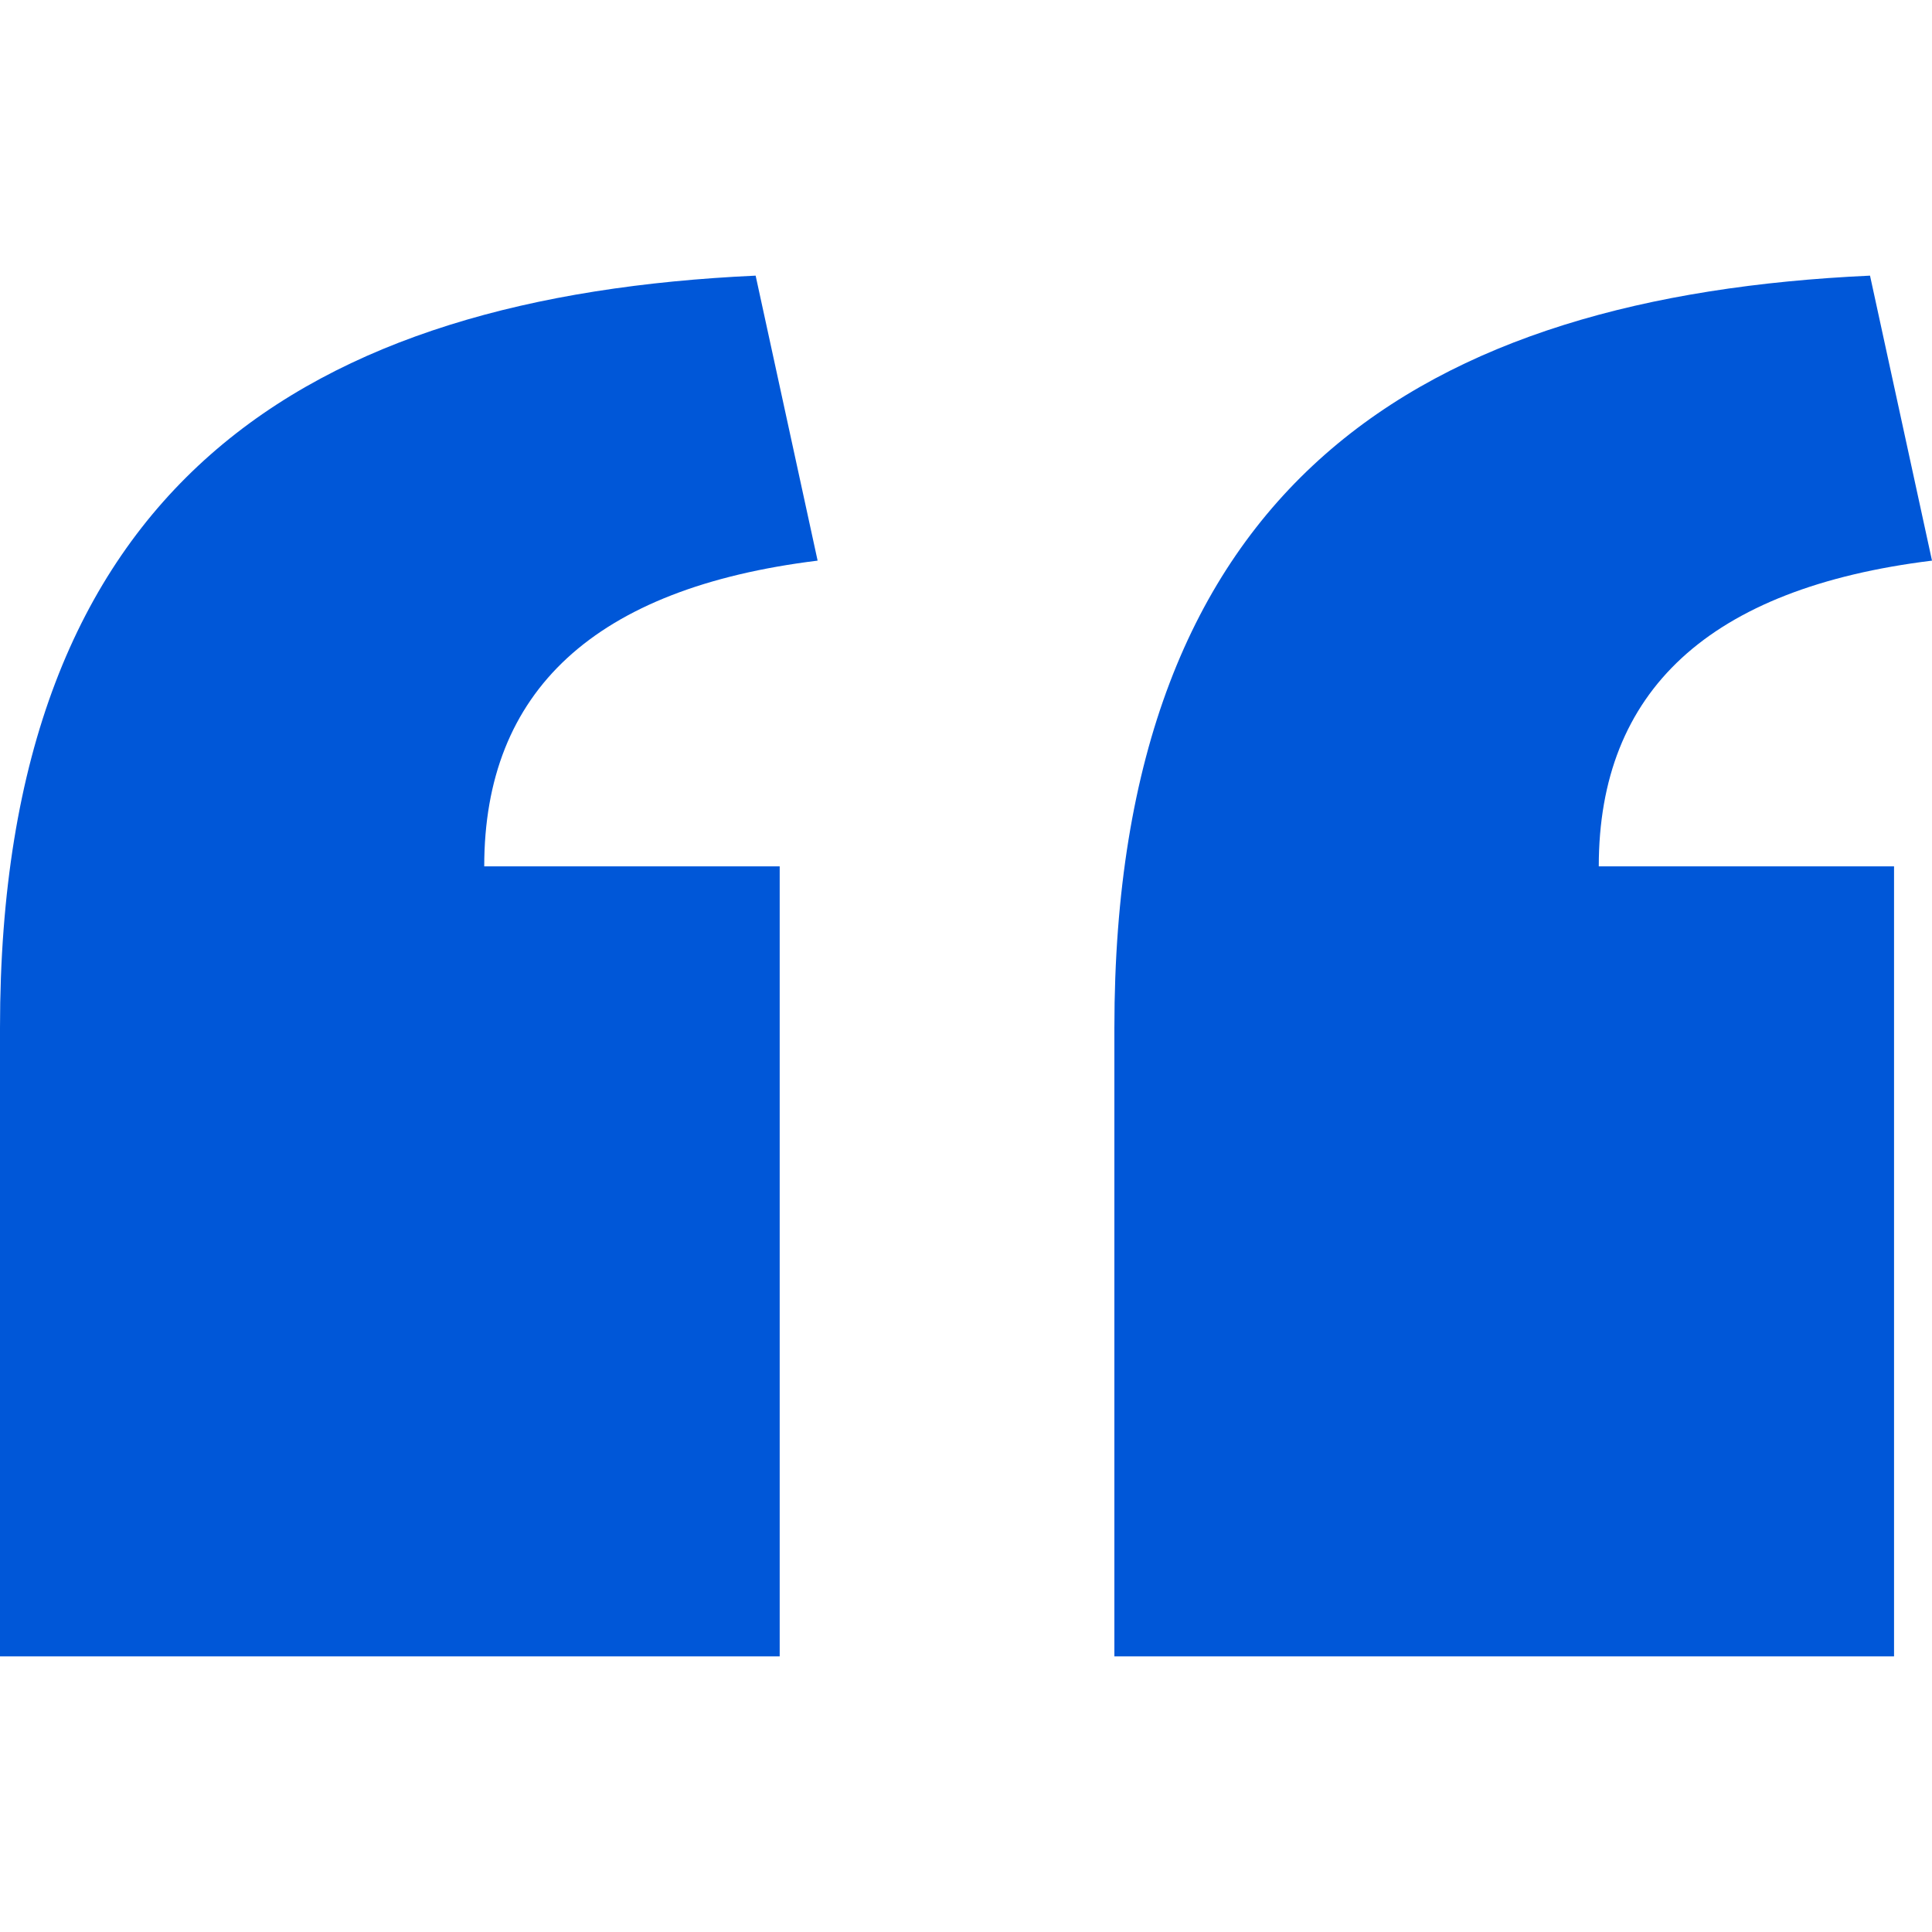
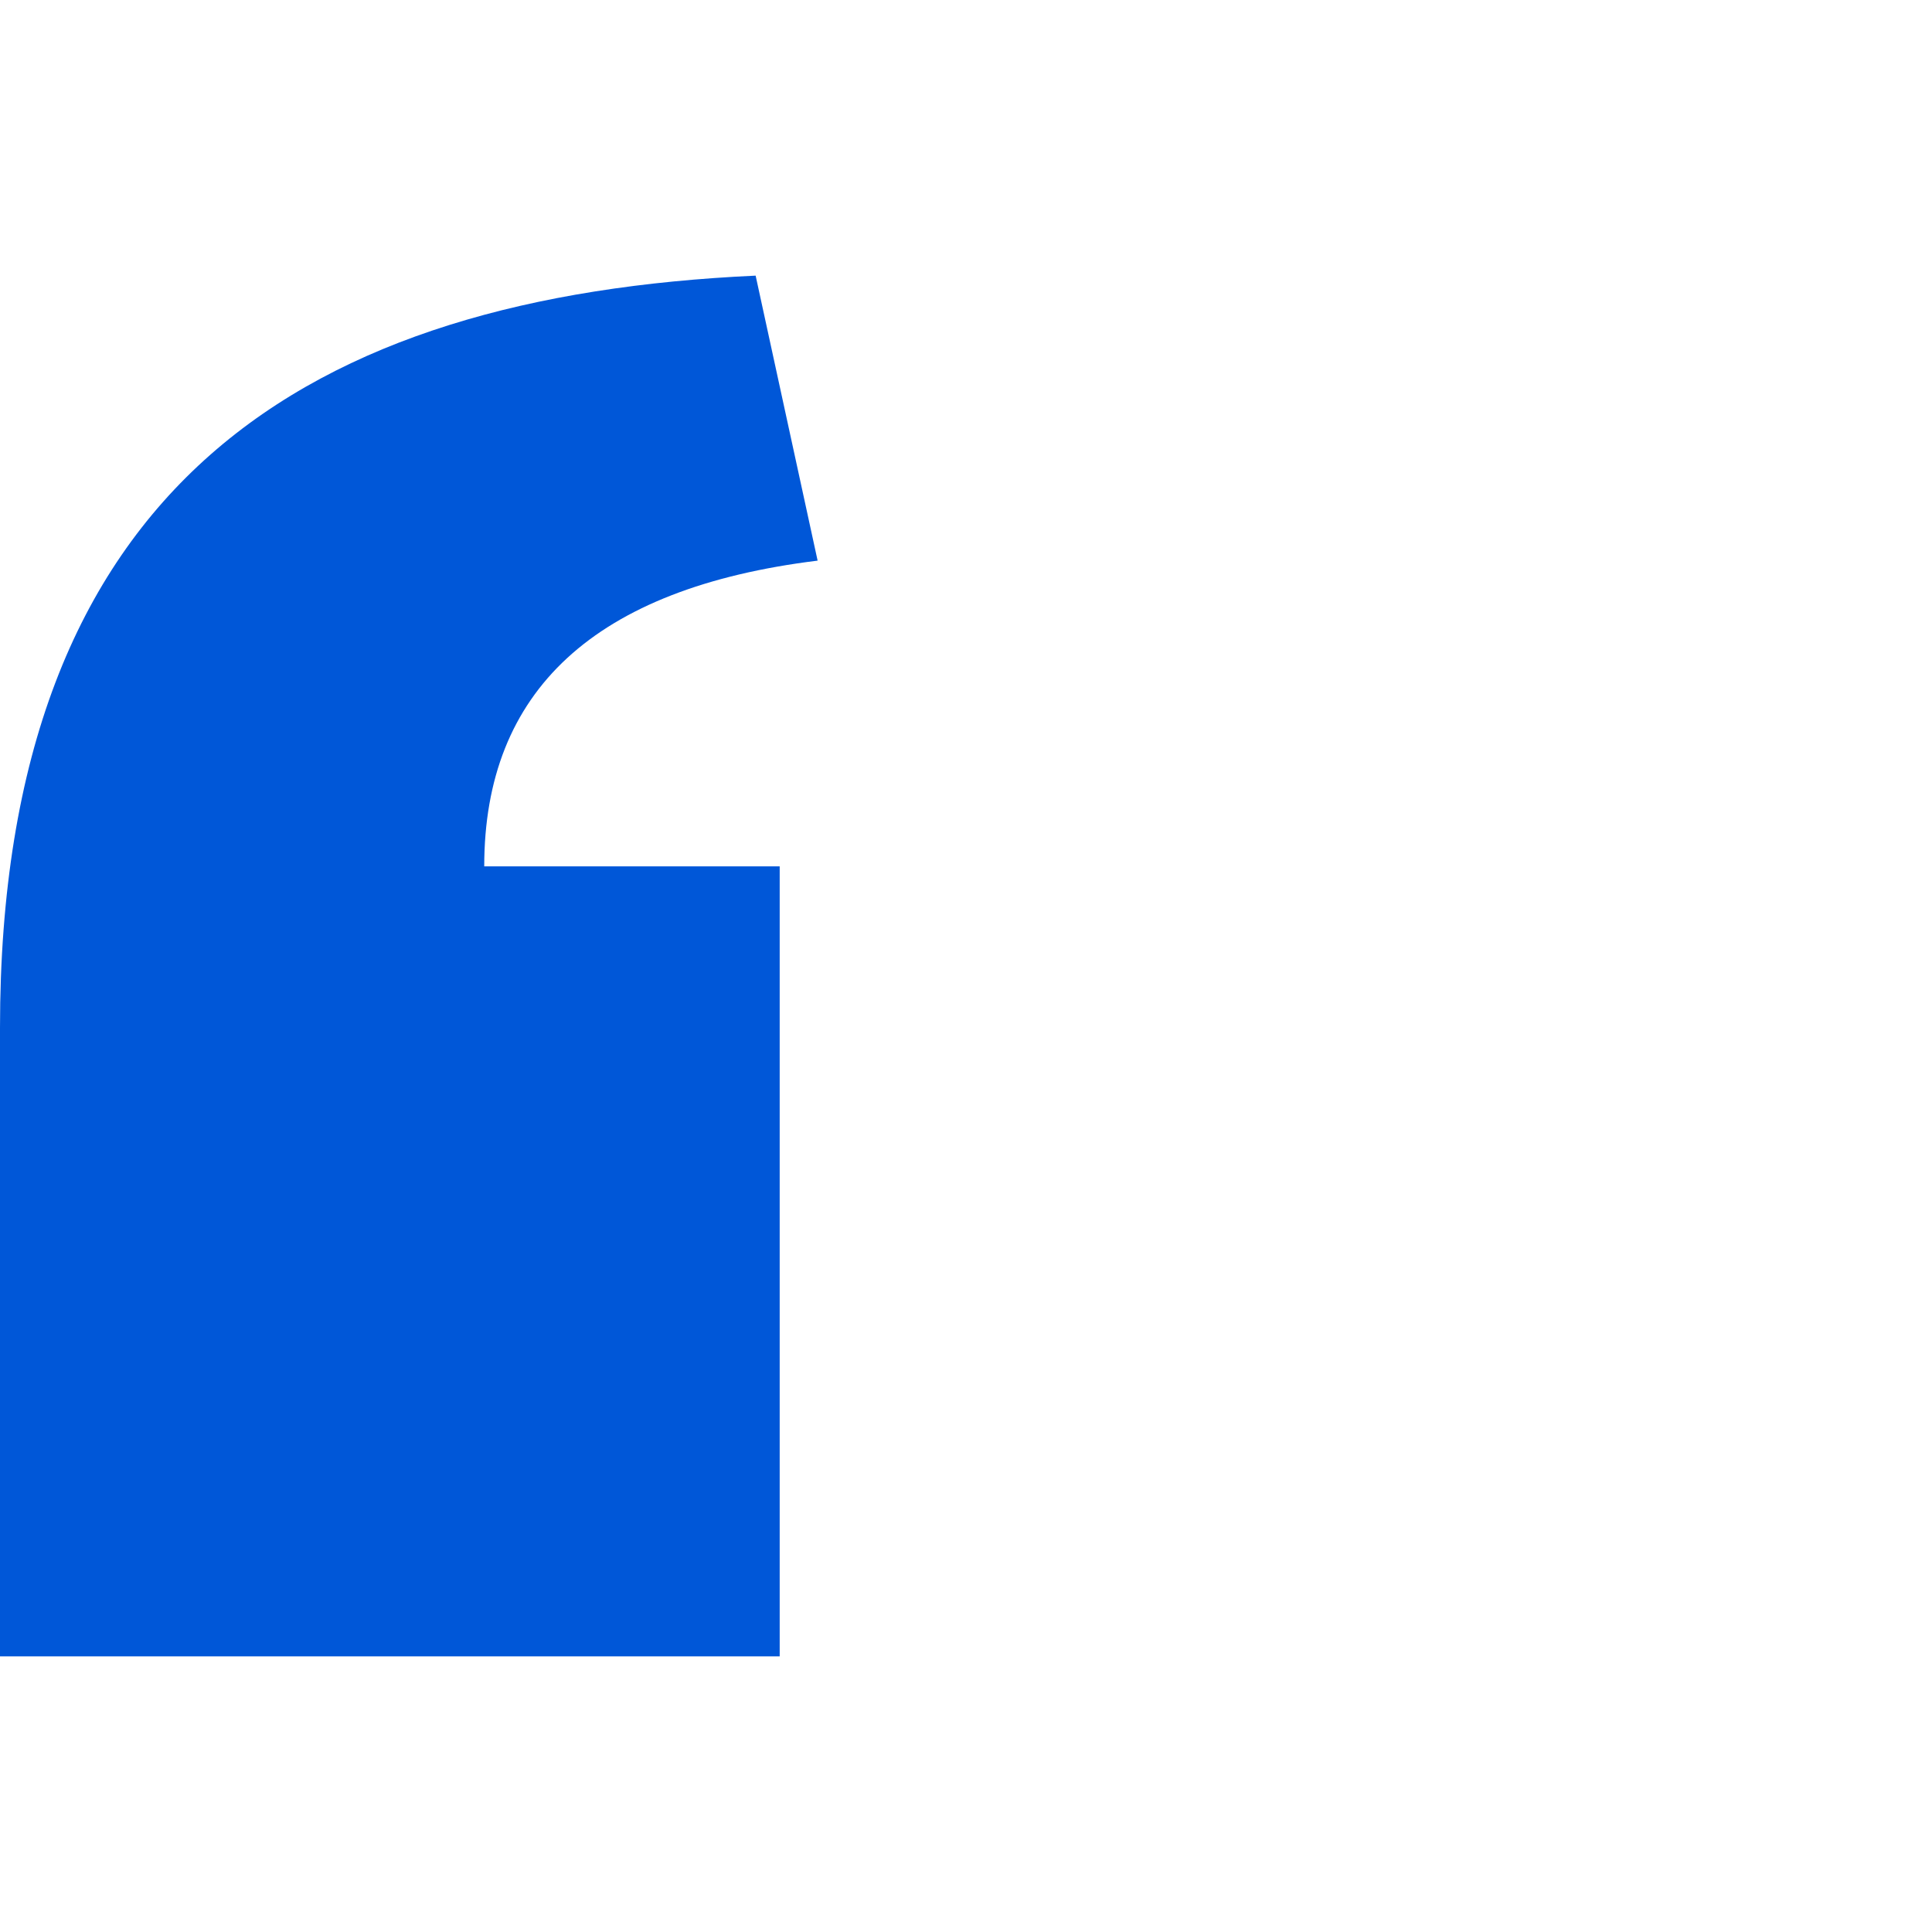
<svg xmlns="http://www.w3.org/2000/svg" version="1.1" id="Capa_1" x="0px" y="0px" viewBox="0 0 377.917 377.917" style="enable-background:new 0 0 377.917 377.917;" xml:space="preserve" width="512px" height="512px">
  <g>
    <g>
      <g>
-         <path d="M377.917,109.665l-12.124-55.747c-87.296,3.999-147.809,40.32-147.809,147.133v122.947h152.509V169.472h-57.759     C312.735,135.199,334.239,115.041,377.917,109.665z" fill="#0057d8" />
        <path d="M159.933,109.665l-12.124-55.747C60.513,57.917,0,94.239,0,201.052v122.947h152.515V169.472H94.72     C94.72,135.199,116.224,115.041,159.933,109.665z" fill="#0057d8" />
      </g>
    </g>
  </g>
  <g>
</g>
  <g>
</g>
  <g>
</g>
  <g>
</g>
  <g>
</g>
  <g>
</g>
  <g>
</g>
  <g>
</g>
  <g>
</g>
  <g>
</g>
  <g>
</g>
  <g>
</g>
  <g>
</g>
  <g>
</g>
  <g>
</g>
</svg>